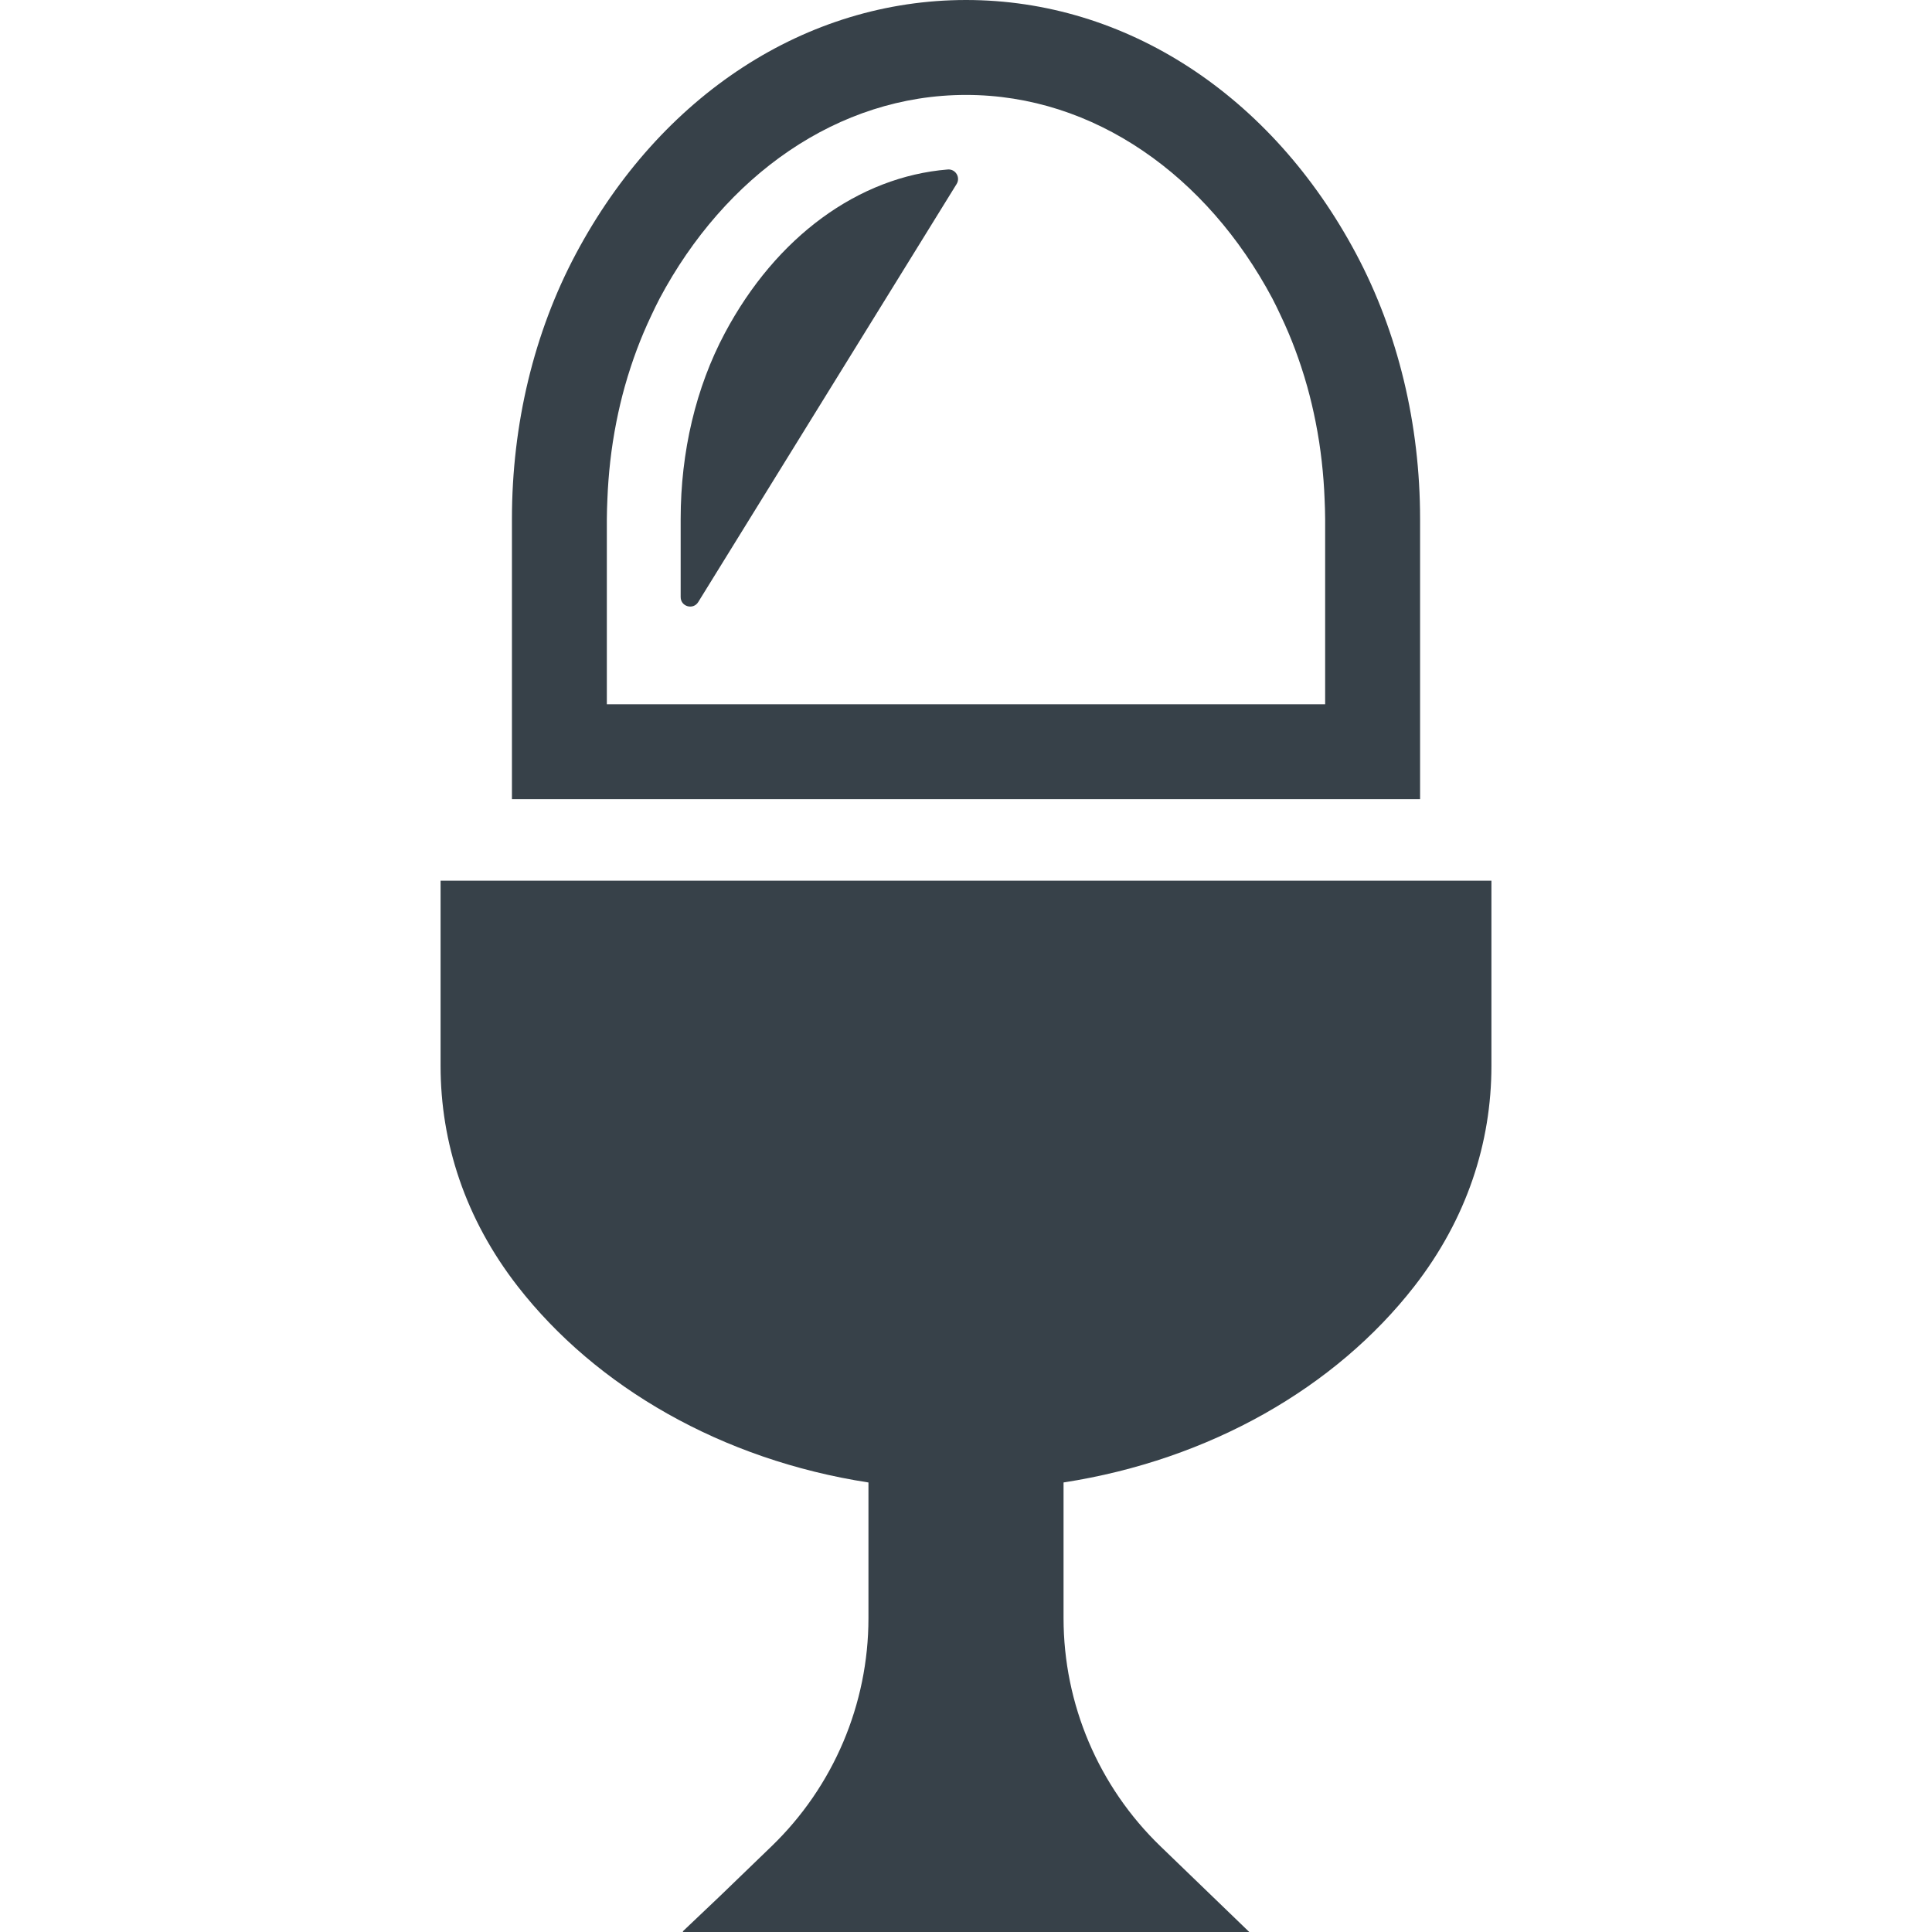
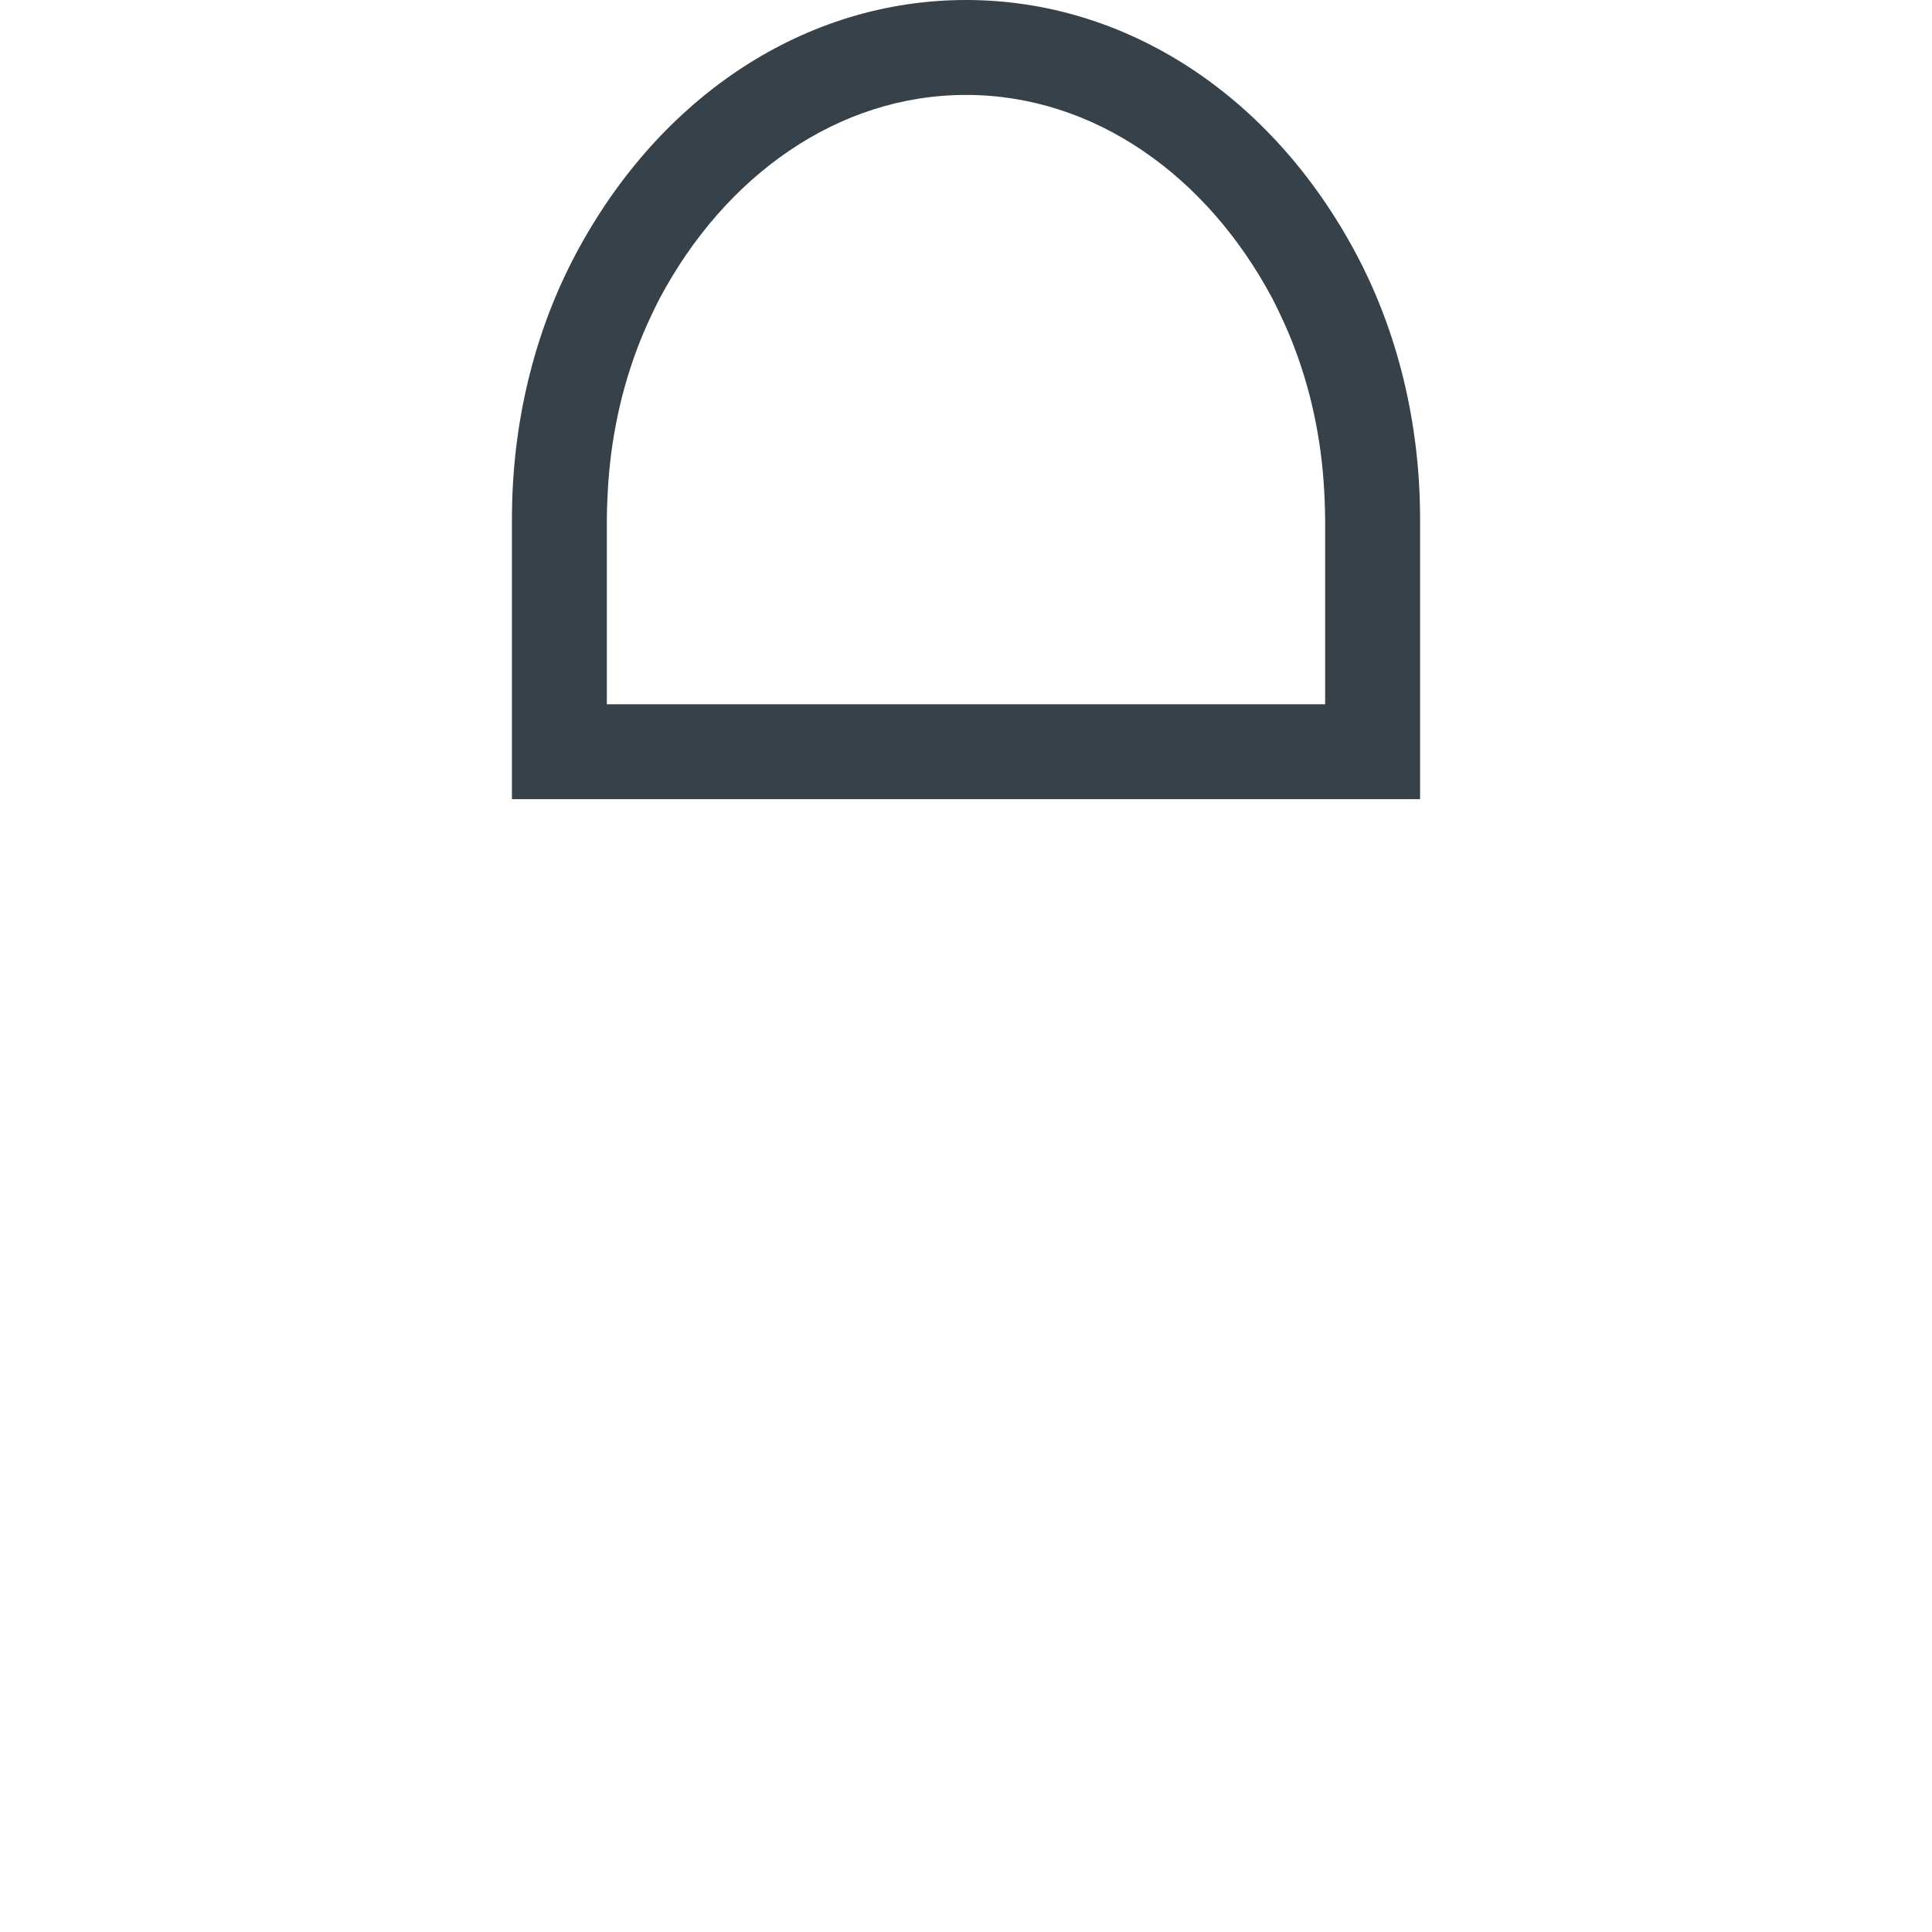
<svg xmlns="http://www.w3.org/2000/svg" version="1.1" id="_x31_0" x="0px" y="0px" viewBox="0 0 512 512" style="enable-background:new 0 0 512 512;" xml:space="preserve">
  <style type="text/css">
	.st0{fill:#374149;}
</style>
  <g>
    <path class="st0" d="M351.18,211.797h25.157v-25.156v-49.106c0-25.141-5.86-49.43-16.938-70.246   C336.976,25.156,298.328,0,256.016,0c-42.328,0-80.984,25.156-103.41,67.285c-11.082,20.817-16.938,45.11-16.938,70.254v49.102   v25.156h25.152H351.18z M160.82,137.539c0-1.782,0.078-3.558,0.149-5.336c0.062-1.637,0.156-3.266,0.281-4.89   c0.254-3.398,0.637-6.782,1.153-10.141c0.277-1.821,0.598-3.618,0.953-5.41c0.618-3.121,1.348-6.218,2.203-9.281   c0.5-1.798,1.047-3.566,1.625-5.325c1-3.042,2.122-6.042,3.371-8.992c0.653-1.547,1.344-3.07,2.058-4.578   c0.715-1.5,1.41-3.007,2.195-4.48c17.29-32.481,47.196-53.95,81.207-53.95c33.989,0,63.891,21.473,81.18,53.954   c0.781,1.465,1.473,2.969,2.183,4.461c0.723,1.519,1.418,3.05,2.074,4.606c1.246,2.941,2.359,5.934,3.359,8.965   c0.582,1.766,1.133,3.55,1.633,5.355c0.852,3.051,1.578,6.137,2.196,9.246c0.355,1.801,0.679,3.613,0.961,5.441   c0.511,3.352,0.894,6.723,1.148,10.11c0.125,1.637,0.219,3.278,0.282,4.926c0.07,1.774,0.148,3.543,0.148,5.317v49.106H160.82   V137.539z" />
-     <path class="st0" d="M251.176,44.914c-23.671,1.918-45.496,17.828-59.098,43.386c-7.648,14.367-11.695,31.394-11.695,49.238v20.695   c0,2.531,3.321,3.473,4.653,1.32l68.48-110.793C254.598,47.012,253.227,44.75,251.176,44.914z" />
-     <path class="st0" d="M117.758,233.386h-0.84h-0.16v49.106c0,20.305,6.504,40.504,20.461,58.43   c20.797,26.715,54.098,45.954,92.93,51.95v35.946c0,22.804-9.27,44.629-25.679,60.465l-13.637,13.164l-9.902,9.398h0.164   L180.93,512h150.141l-23.539-22.718c-16.41-15.836-25.68-37.661-25.68-60.465v-35.95c38.836-6.004,72.129-25.234,92.93-51.946   c13.958-17.922,20.461-38.125,20.461-58.43v-49.106H117.758z" />
  </g>
</svg>